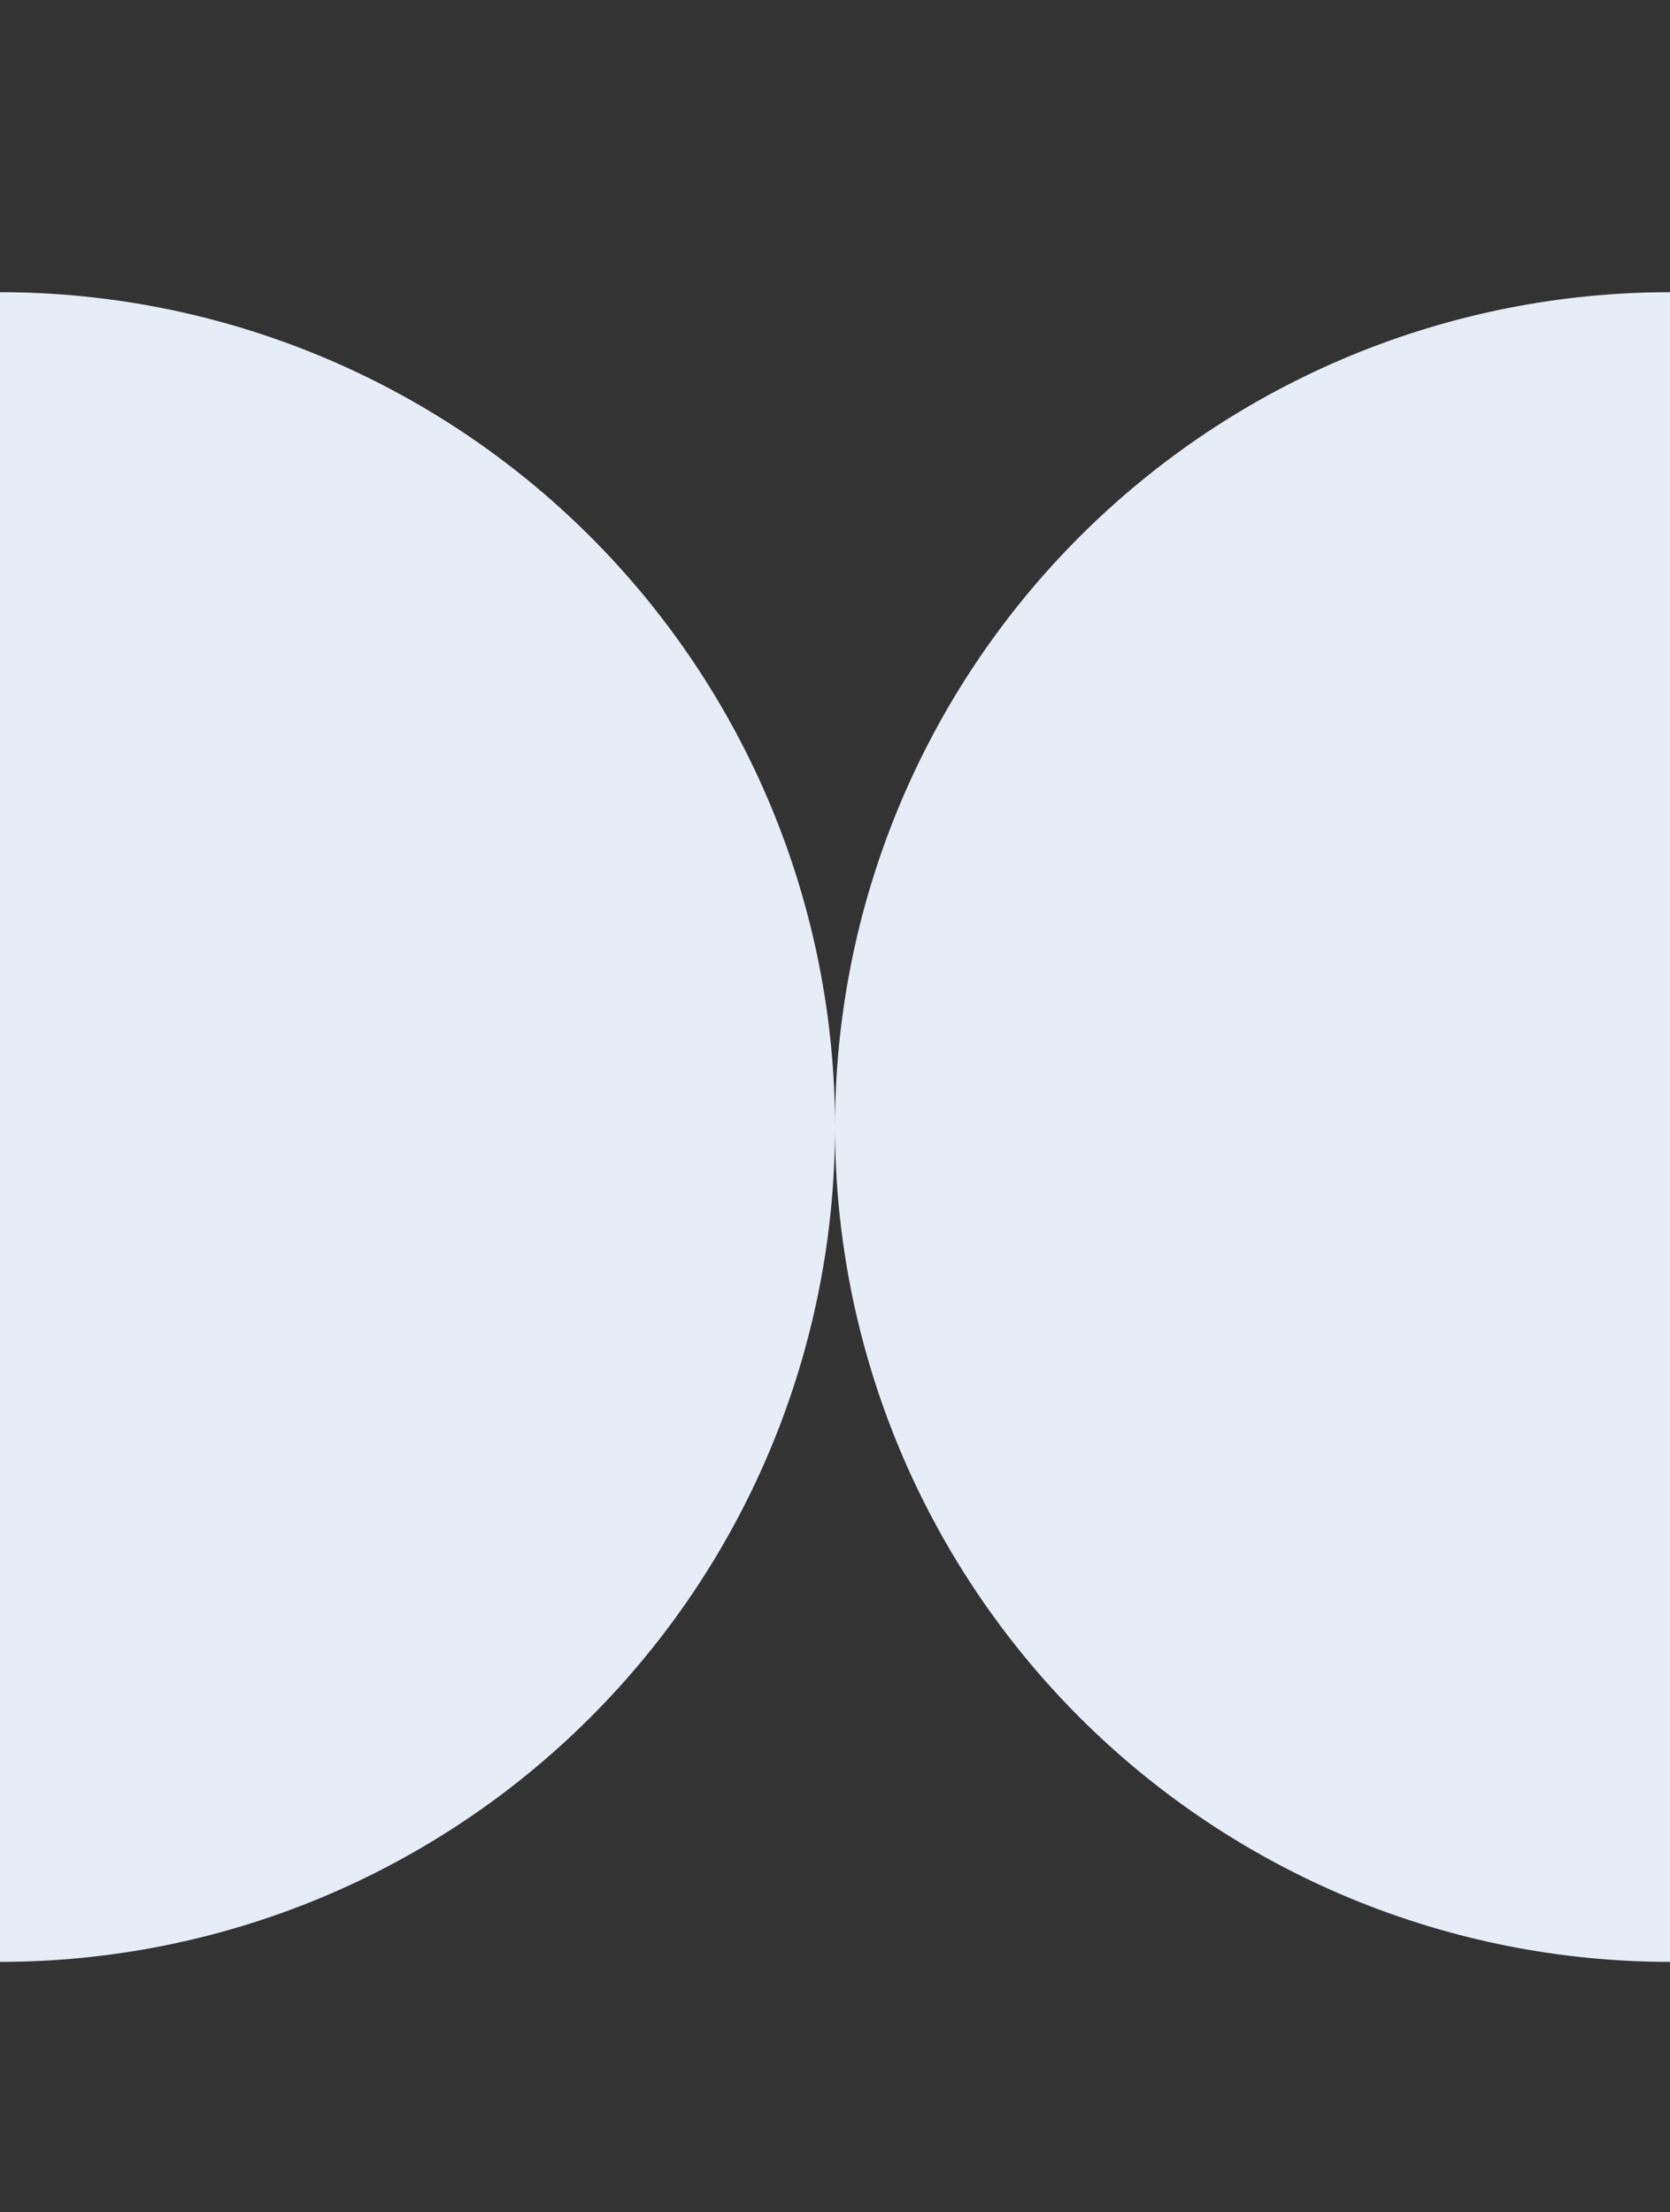
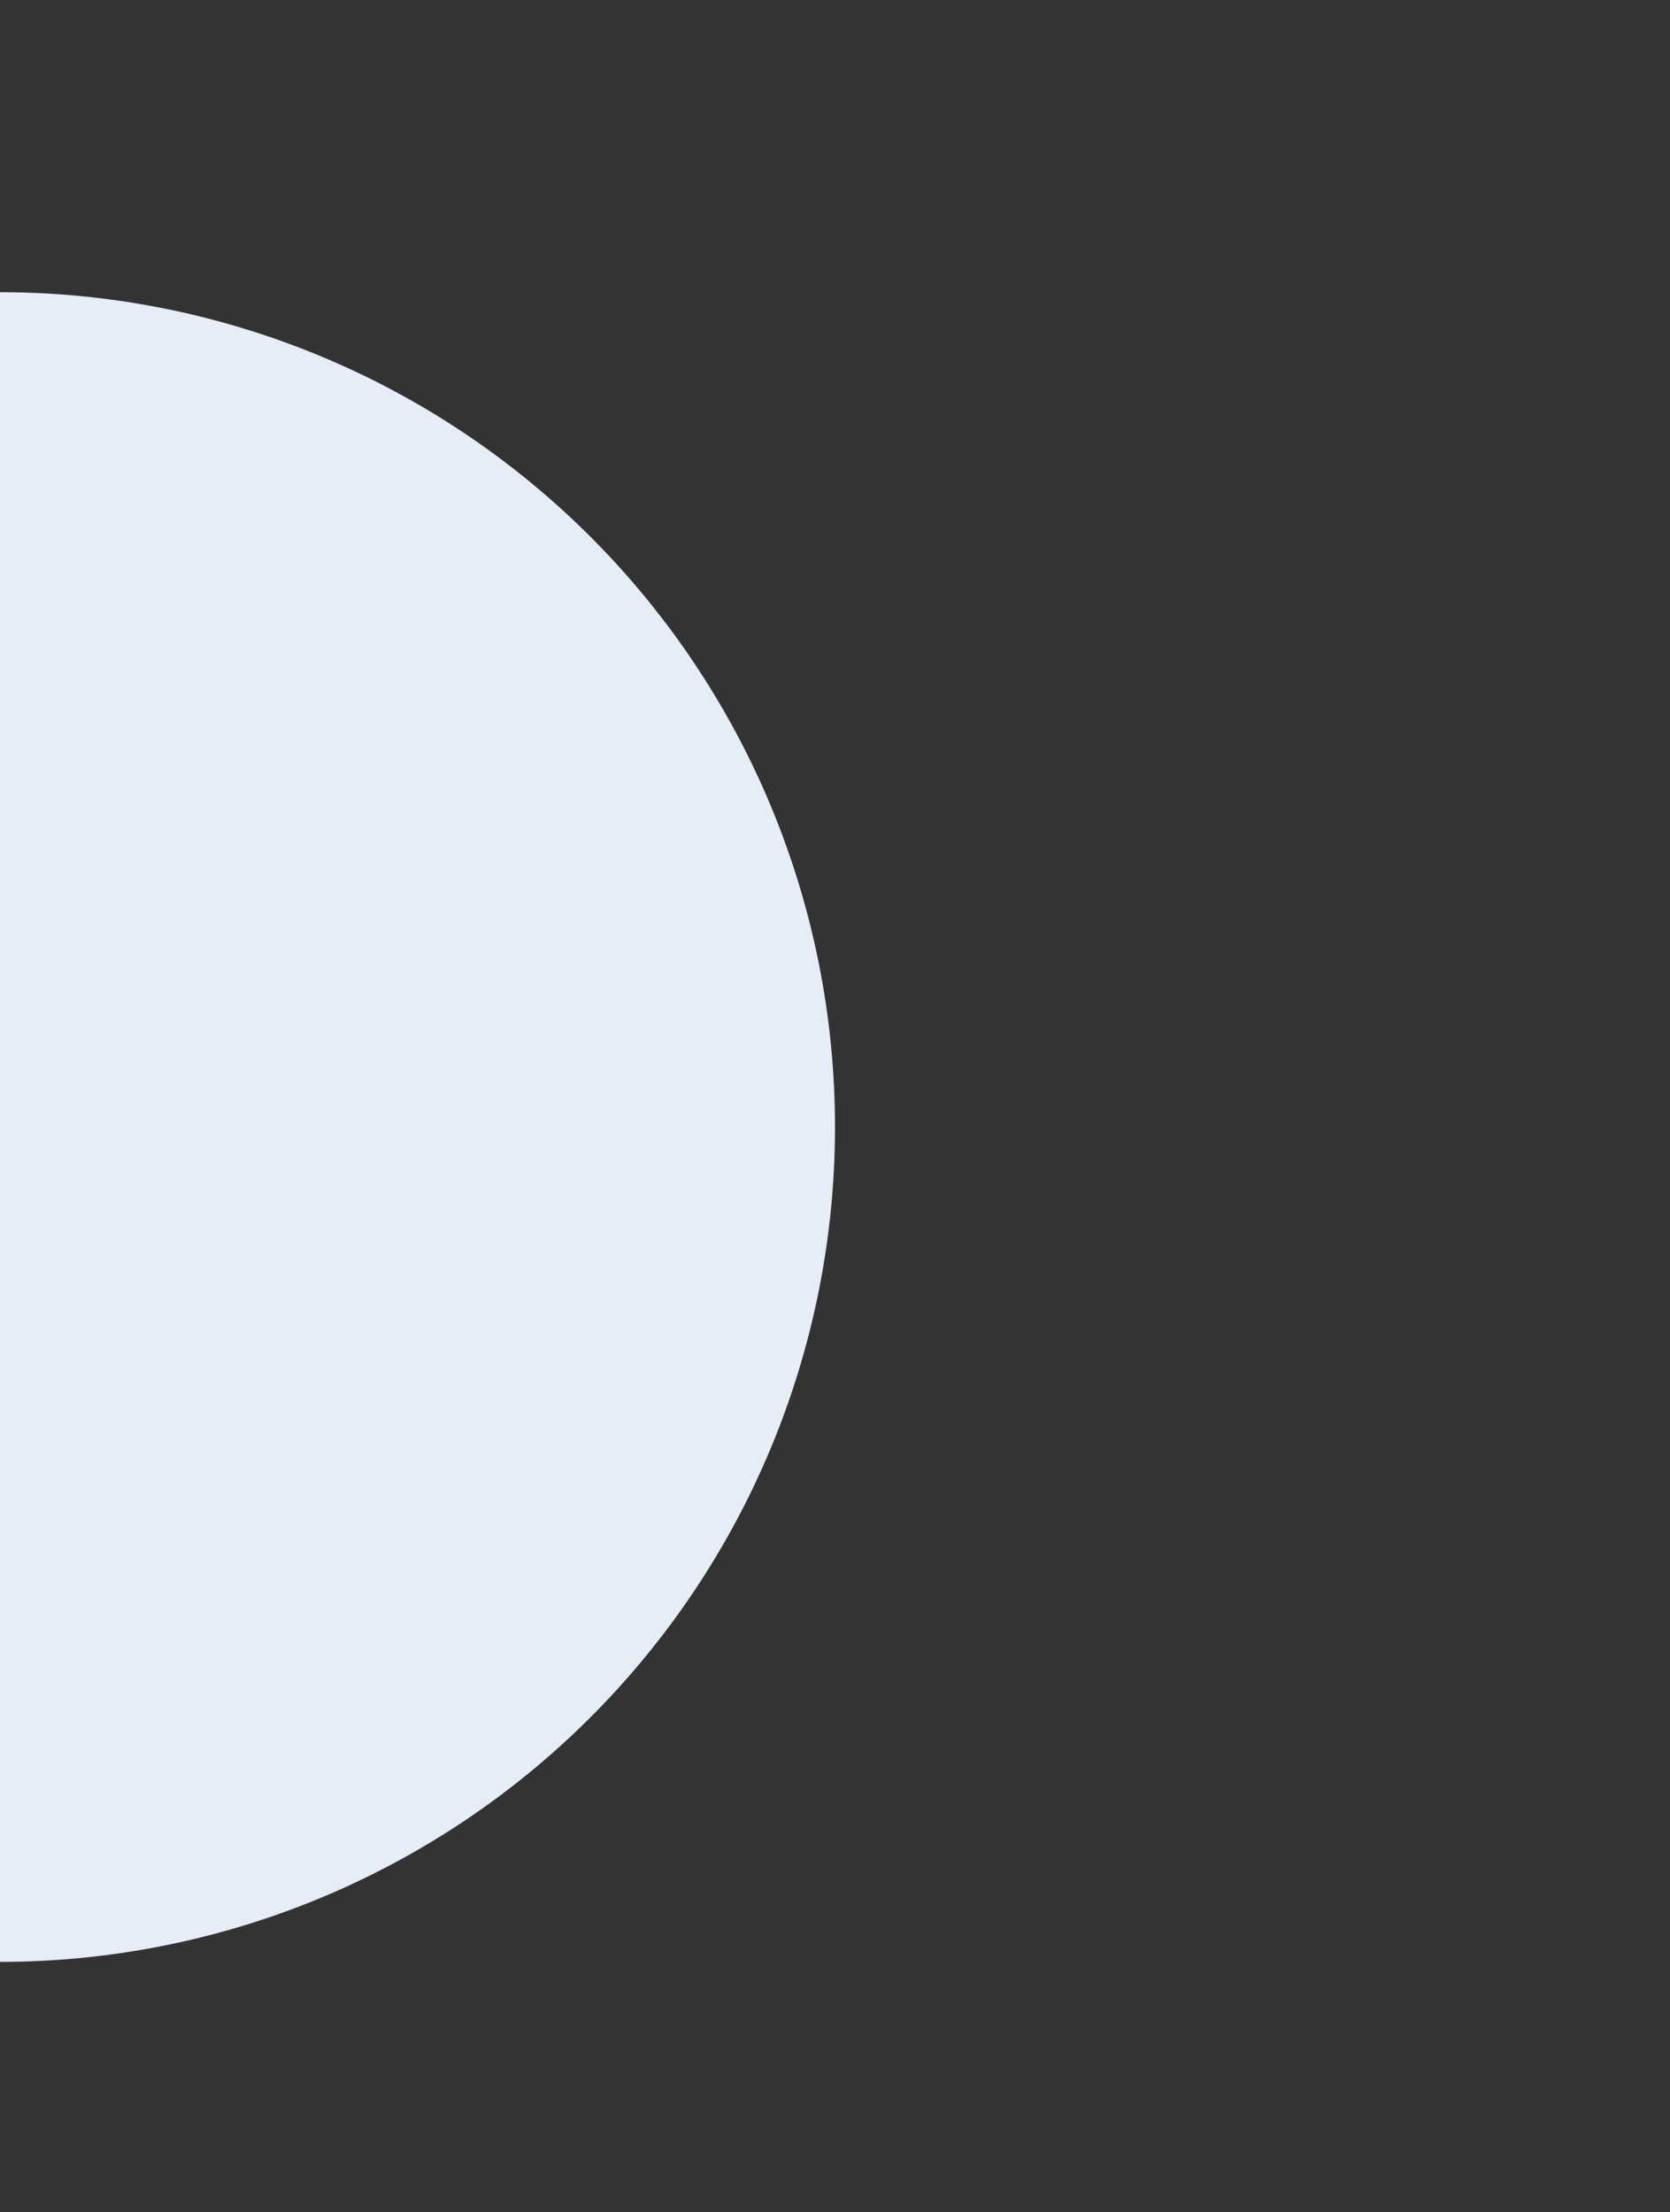
<svg xmlns="http://www.w3.org/2000/svg" width="40" height="53" viewBox="0 0 40 53" fill="none">
  <rect x="0" y="0" width="40" height="53" fill="#333333" stroke="none" />
  <g id="Frame 1000009564">
    <g id="Group 1000008991">
      <path id="Ellipse 27" d="M1.90735e-06 7C2.626 7 5.227 7.517 7.654 8.522C10.08 9.527 12.285 11.001 14.142 12.858C15.999 14.715 17.473 16.92 18.478 19.346C19.483 21.773 20 24.374 20 27C20 29.626 19.483 32.227 18.478 34.654C17.473 37.08 15.999 39.285 14.142 41.142C12.285 42.999 10.08 44.472 7.654 45.478C5.227 46.483 2.626 47 0 47L1.90735e-06 27L1.90735e-06 7Z" fill="#E6EDF7" />
-       <path id="Ellipse 28" d="M40 7C37.374 7 34.773 7.517 32.346 8.522C29.92 9.527 27.715 11.001 25.858 12.858C24.001 14.715 22.527 16.92 21.522 19.346C20.517 21.773 20 24.374 20 27C20 29.626 20.517 32.227 21.522 34.654C22.527 37.08 24.001 39.285 25.858 41.142C27.715 42.999 29.92 44.472 32.346 45.478C34.773 46.483 37.374 47 40 47L40 27V7Z" fill="#E6EDF7" />
    </g>
  </g>
</svg>